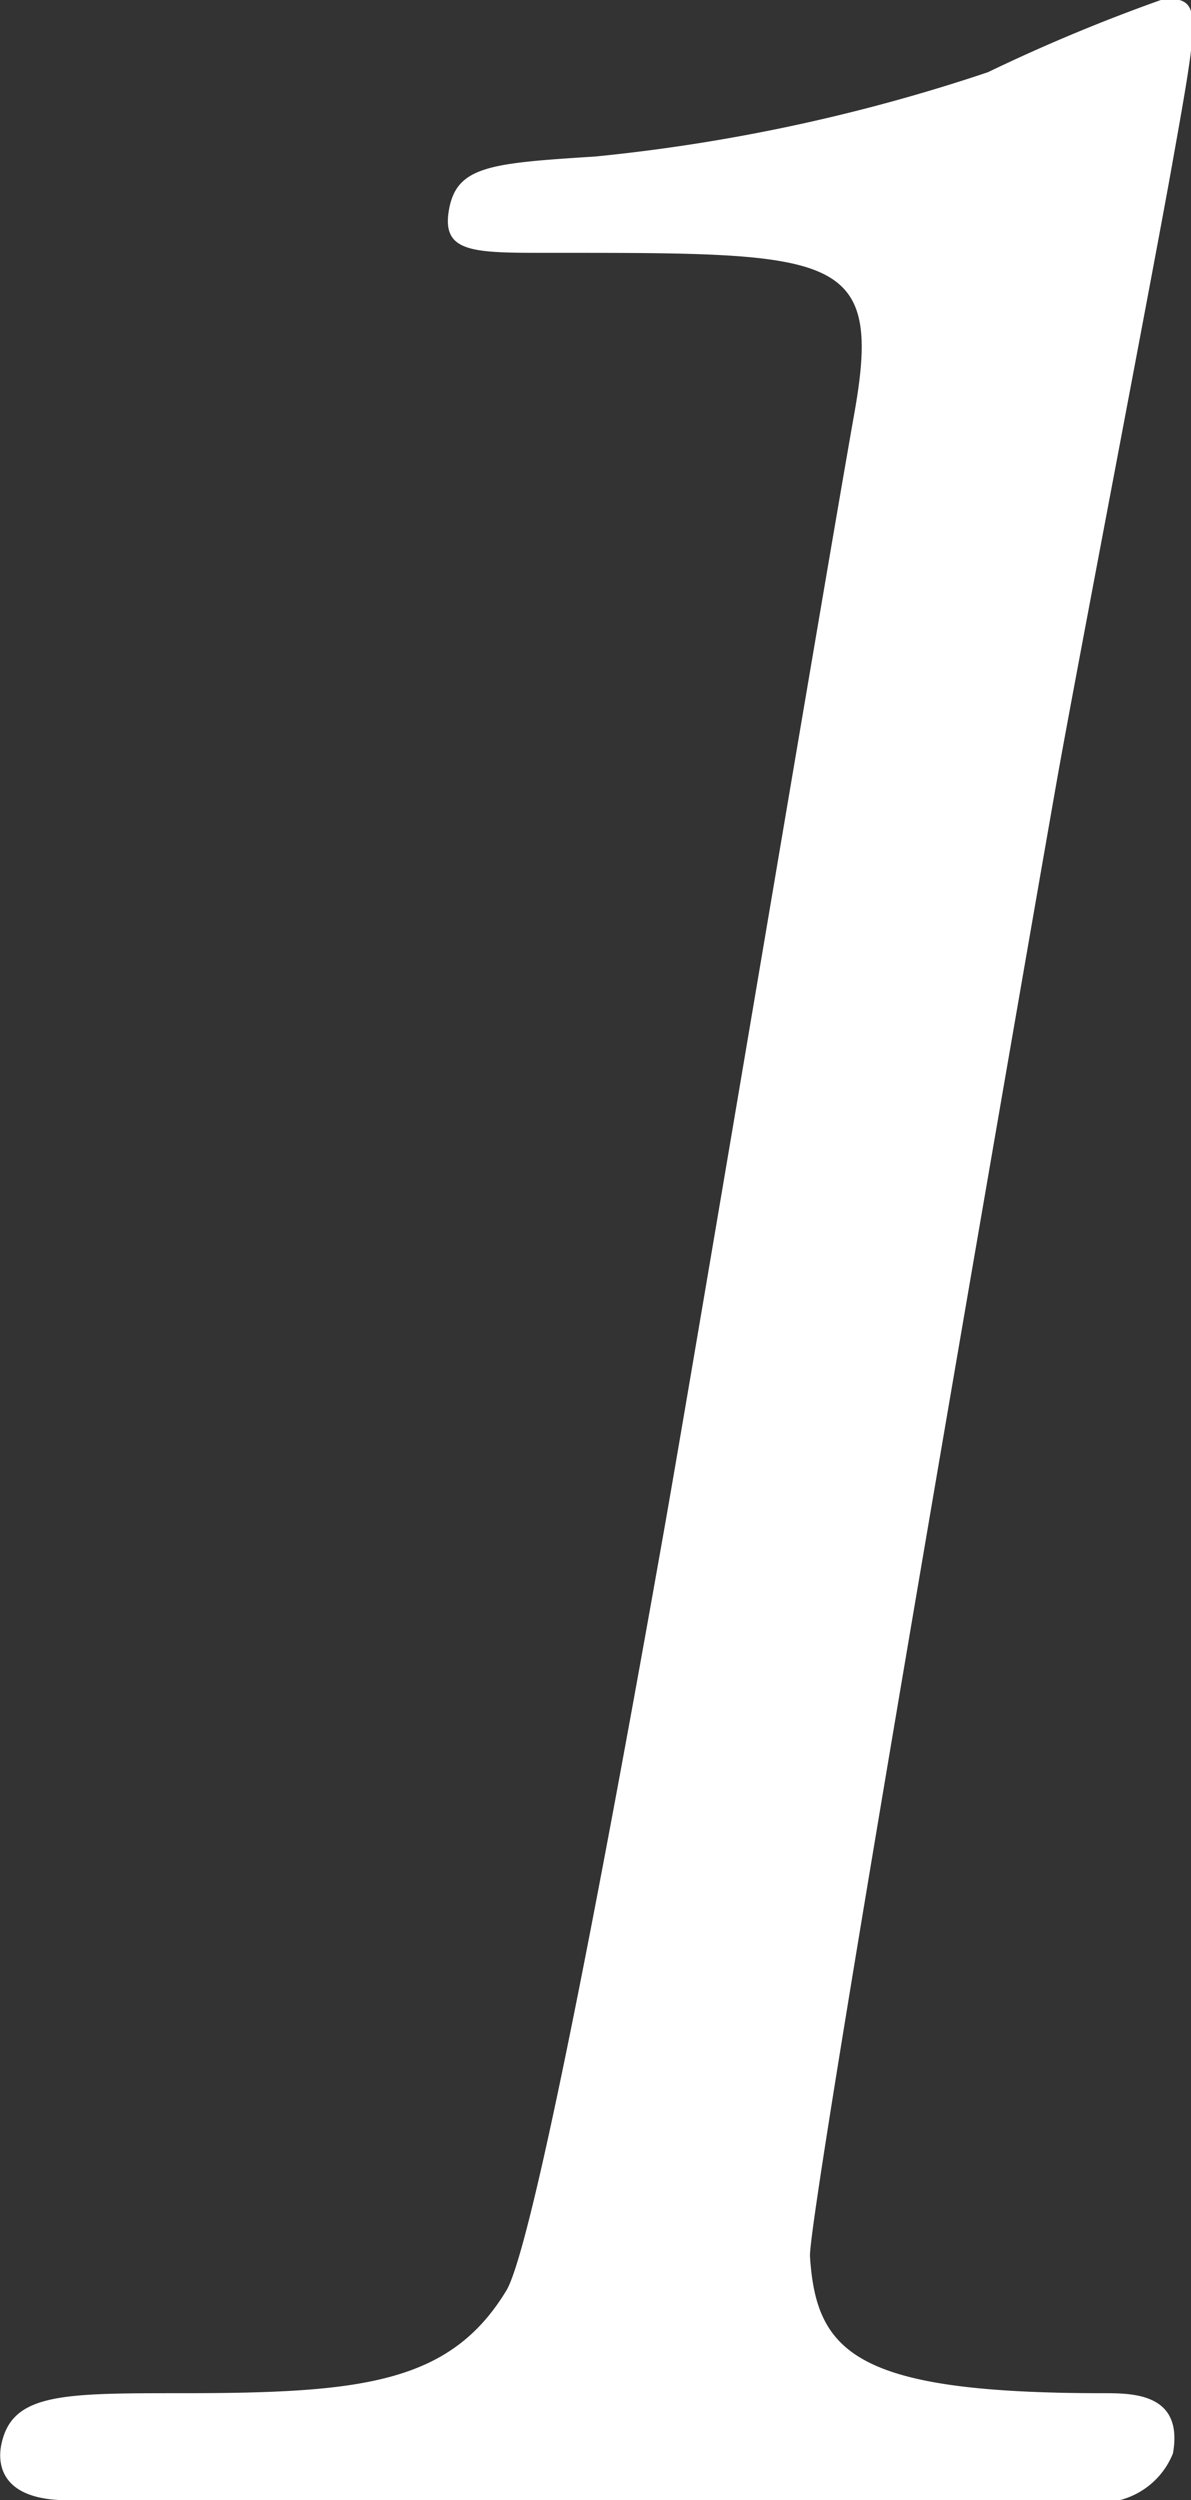
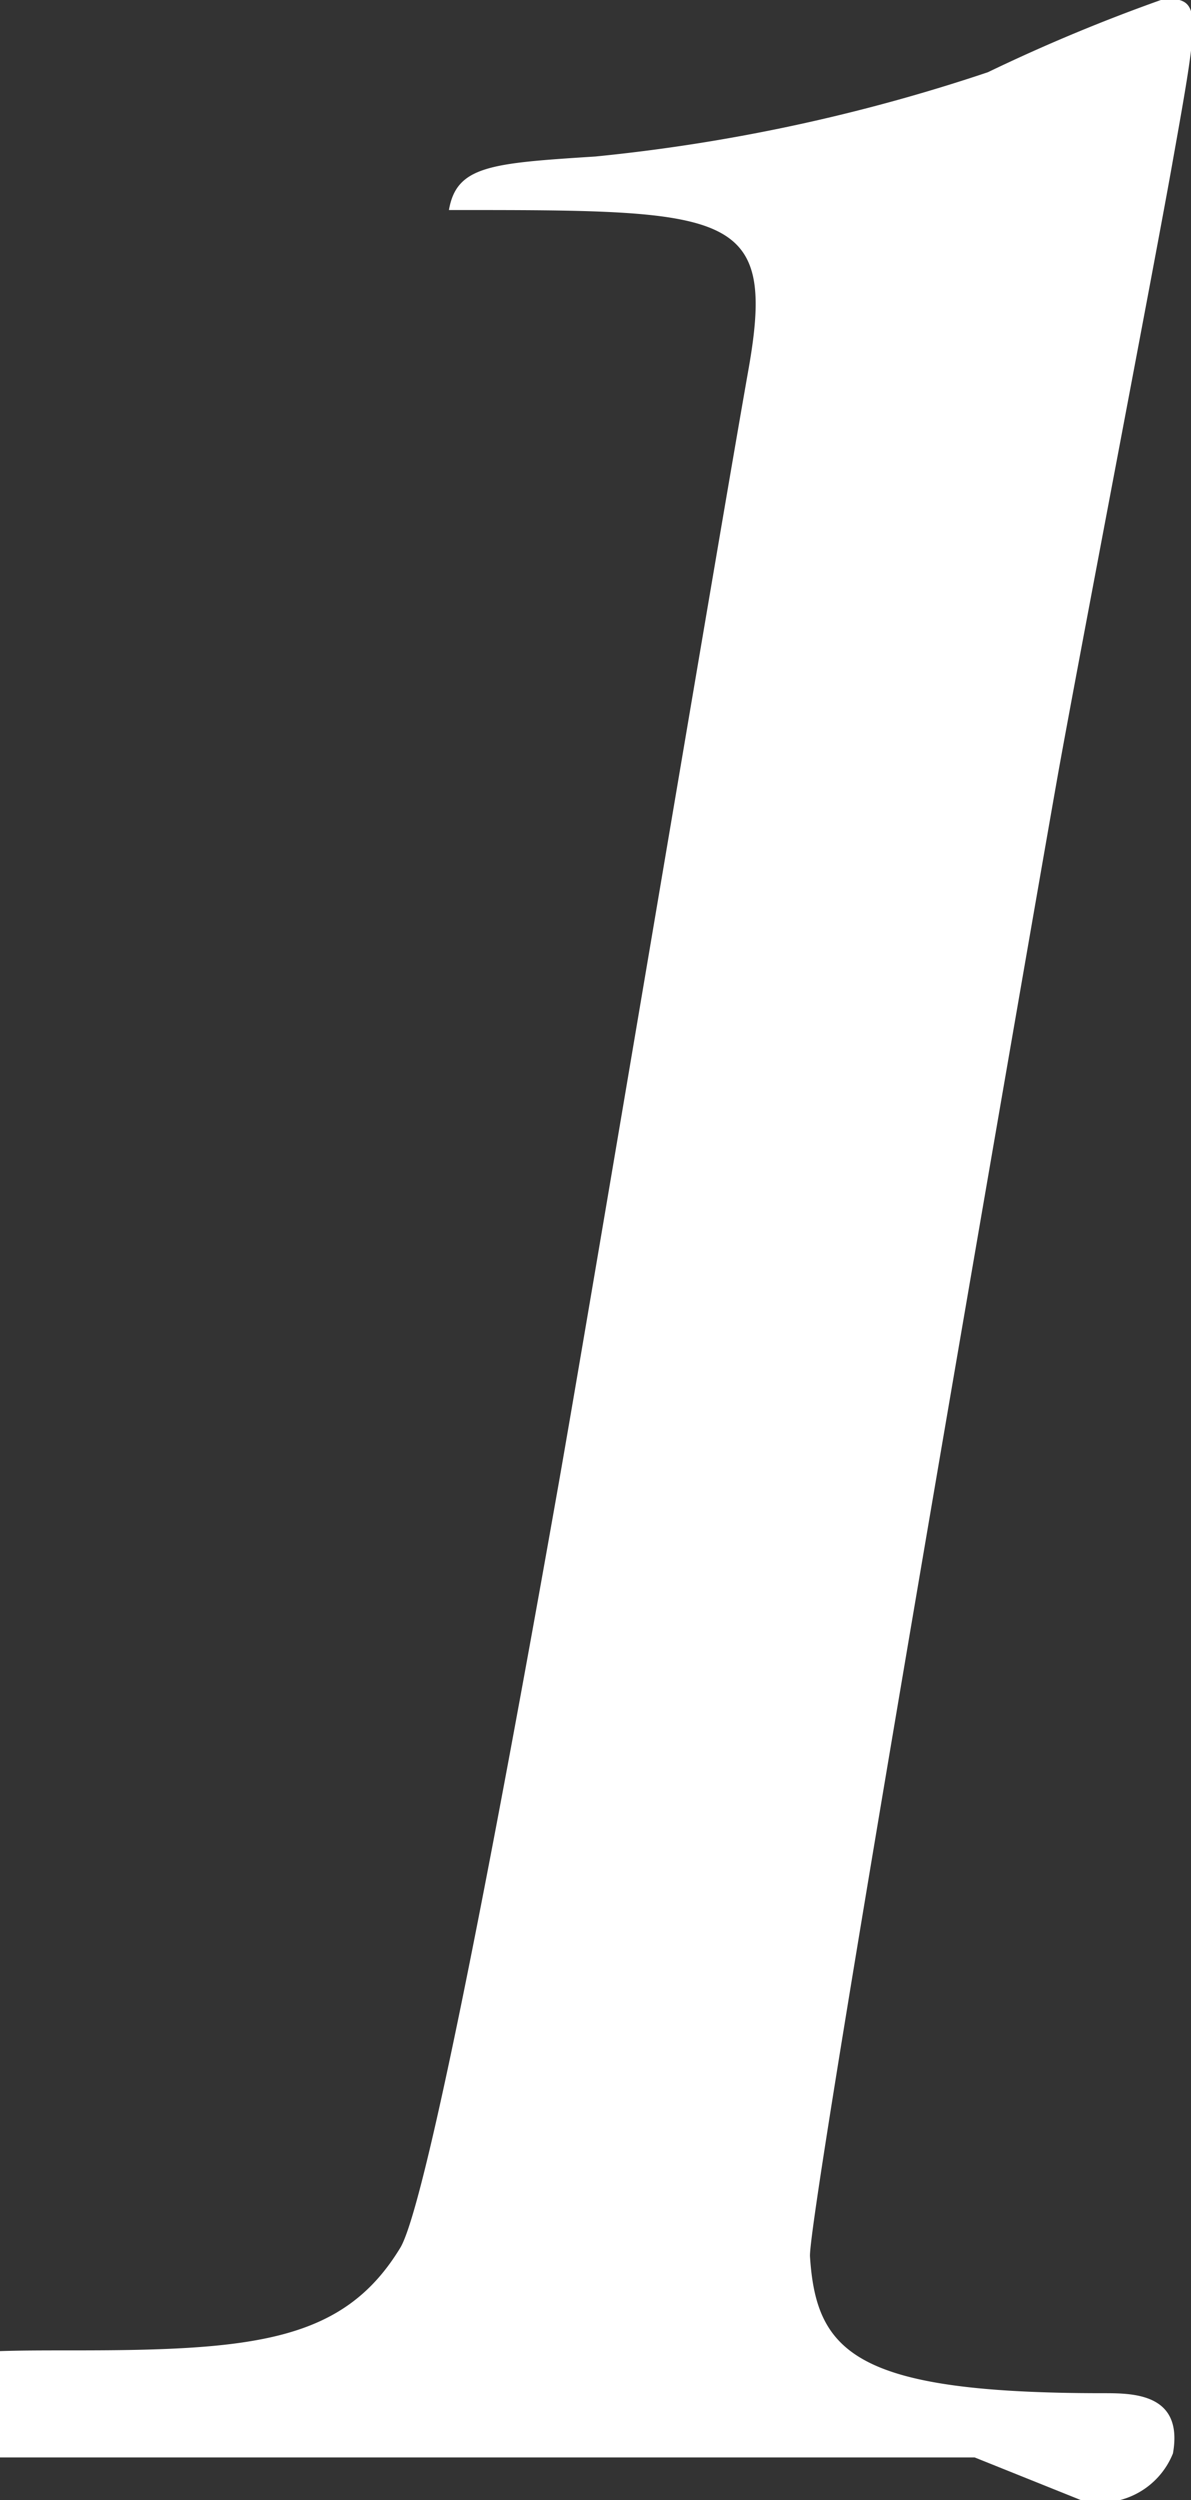
<svg xmlns="http://www.w3.org/2000/svg" width="8.906" height="18.69" viewBox="0 0 8.906 18.69">
  <rect x="0" y="0" width="8.906" height="18.69" fill="#333333" stroke="none" />
  <defs>
    <style>
      .cls-1 {
        fill: #fff;
        fill-rule: evenodd;
      }
    </style>
  </defs>
-   <path id="num_1.svg" class="cls-1" d="M253.523,2495a0.585,0.585,0,0,0,.686-0.35c0.08-.45-0.3-0.45-0.52-0.45-1.85,0-2.147-.3-2.194-1.02-0.026-.28,1.642-9.88,1.845-11.03,0.132-.75.751-3.97,0.87-4.65,0.2-1.12.212-1.2-.063-1.2a13.074,13.074,0,0,0-1.322.55,13.346,13.346,0,0,1-2.935.63c-0.783.05-1.038,0.07-1.095,0.4s0.193,0.32.793,0.32c2.1,0,2.449,0,2.242,1.18-0.234,1.32-1.211,7.15-1.423,8.35-0.154.87-.931,5.27-1.181,5.7-0.423.7-1.086,0.77-2.436,0.77-0.9,0-1.274,0-1.345.4-0.013.08-.045,0.4,0.5,0.4h7.574Z" transform="translate(-245.438 -2476.31)" />
+   <path id="num_1.svg" class="cls-1" d="M253.523,2495a0.585,0.585,0,0,0,.686-0.35c0.08-.45-0.3-0.45-0.52-0.45-1.85,0-2.147-.3-2.194-1.02-0.026-.28,1.642-9.88,1.845-11.03,0.132-.75.751-3.97,0.87-4.65,0.2-1.12.212-1.2-.063-1.2a13.074,13.074,0,0,0-1.322.55,13.346,13.346,0,0,1-2.935.63c-0.783.05-1.038,0.07-1.095,0.4c2.1,0,2.449,0,2.242,1.18-0.234,1.32-1.211,7.15-1.423,8.35-0.154.87-.931,5.27-1.181,5.7-0.423.7-1.086,0.77-2.436,0.77-0.9,0-1.274,0-1.345.4-0.013.08-.045,0.4,0.5,0.4h7.574Z" transform="translate(-245.438 -2476.31)" />
</svg>